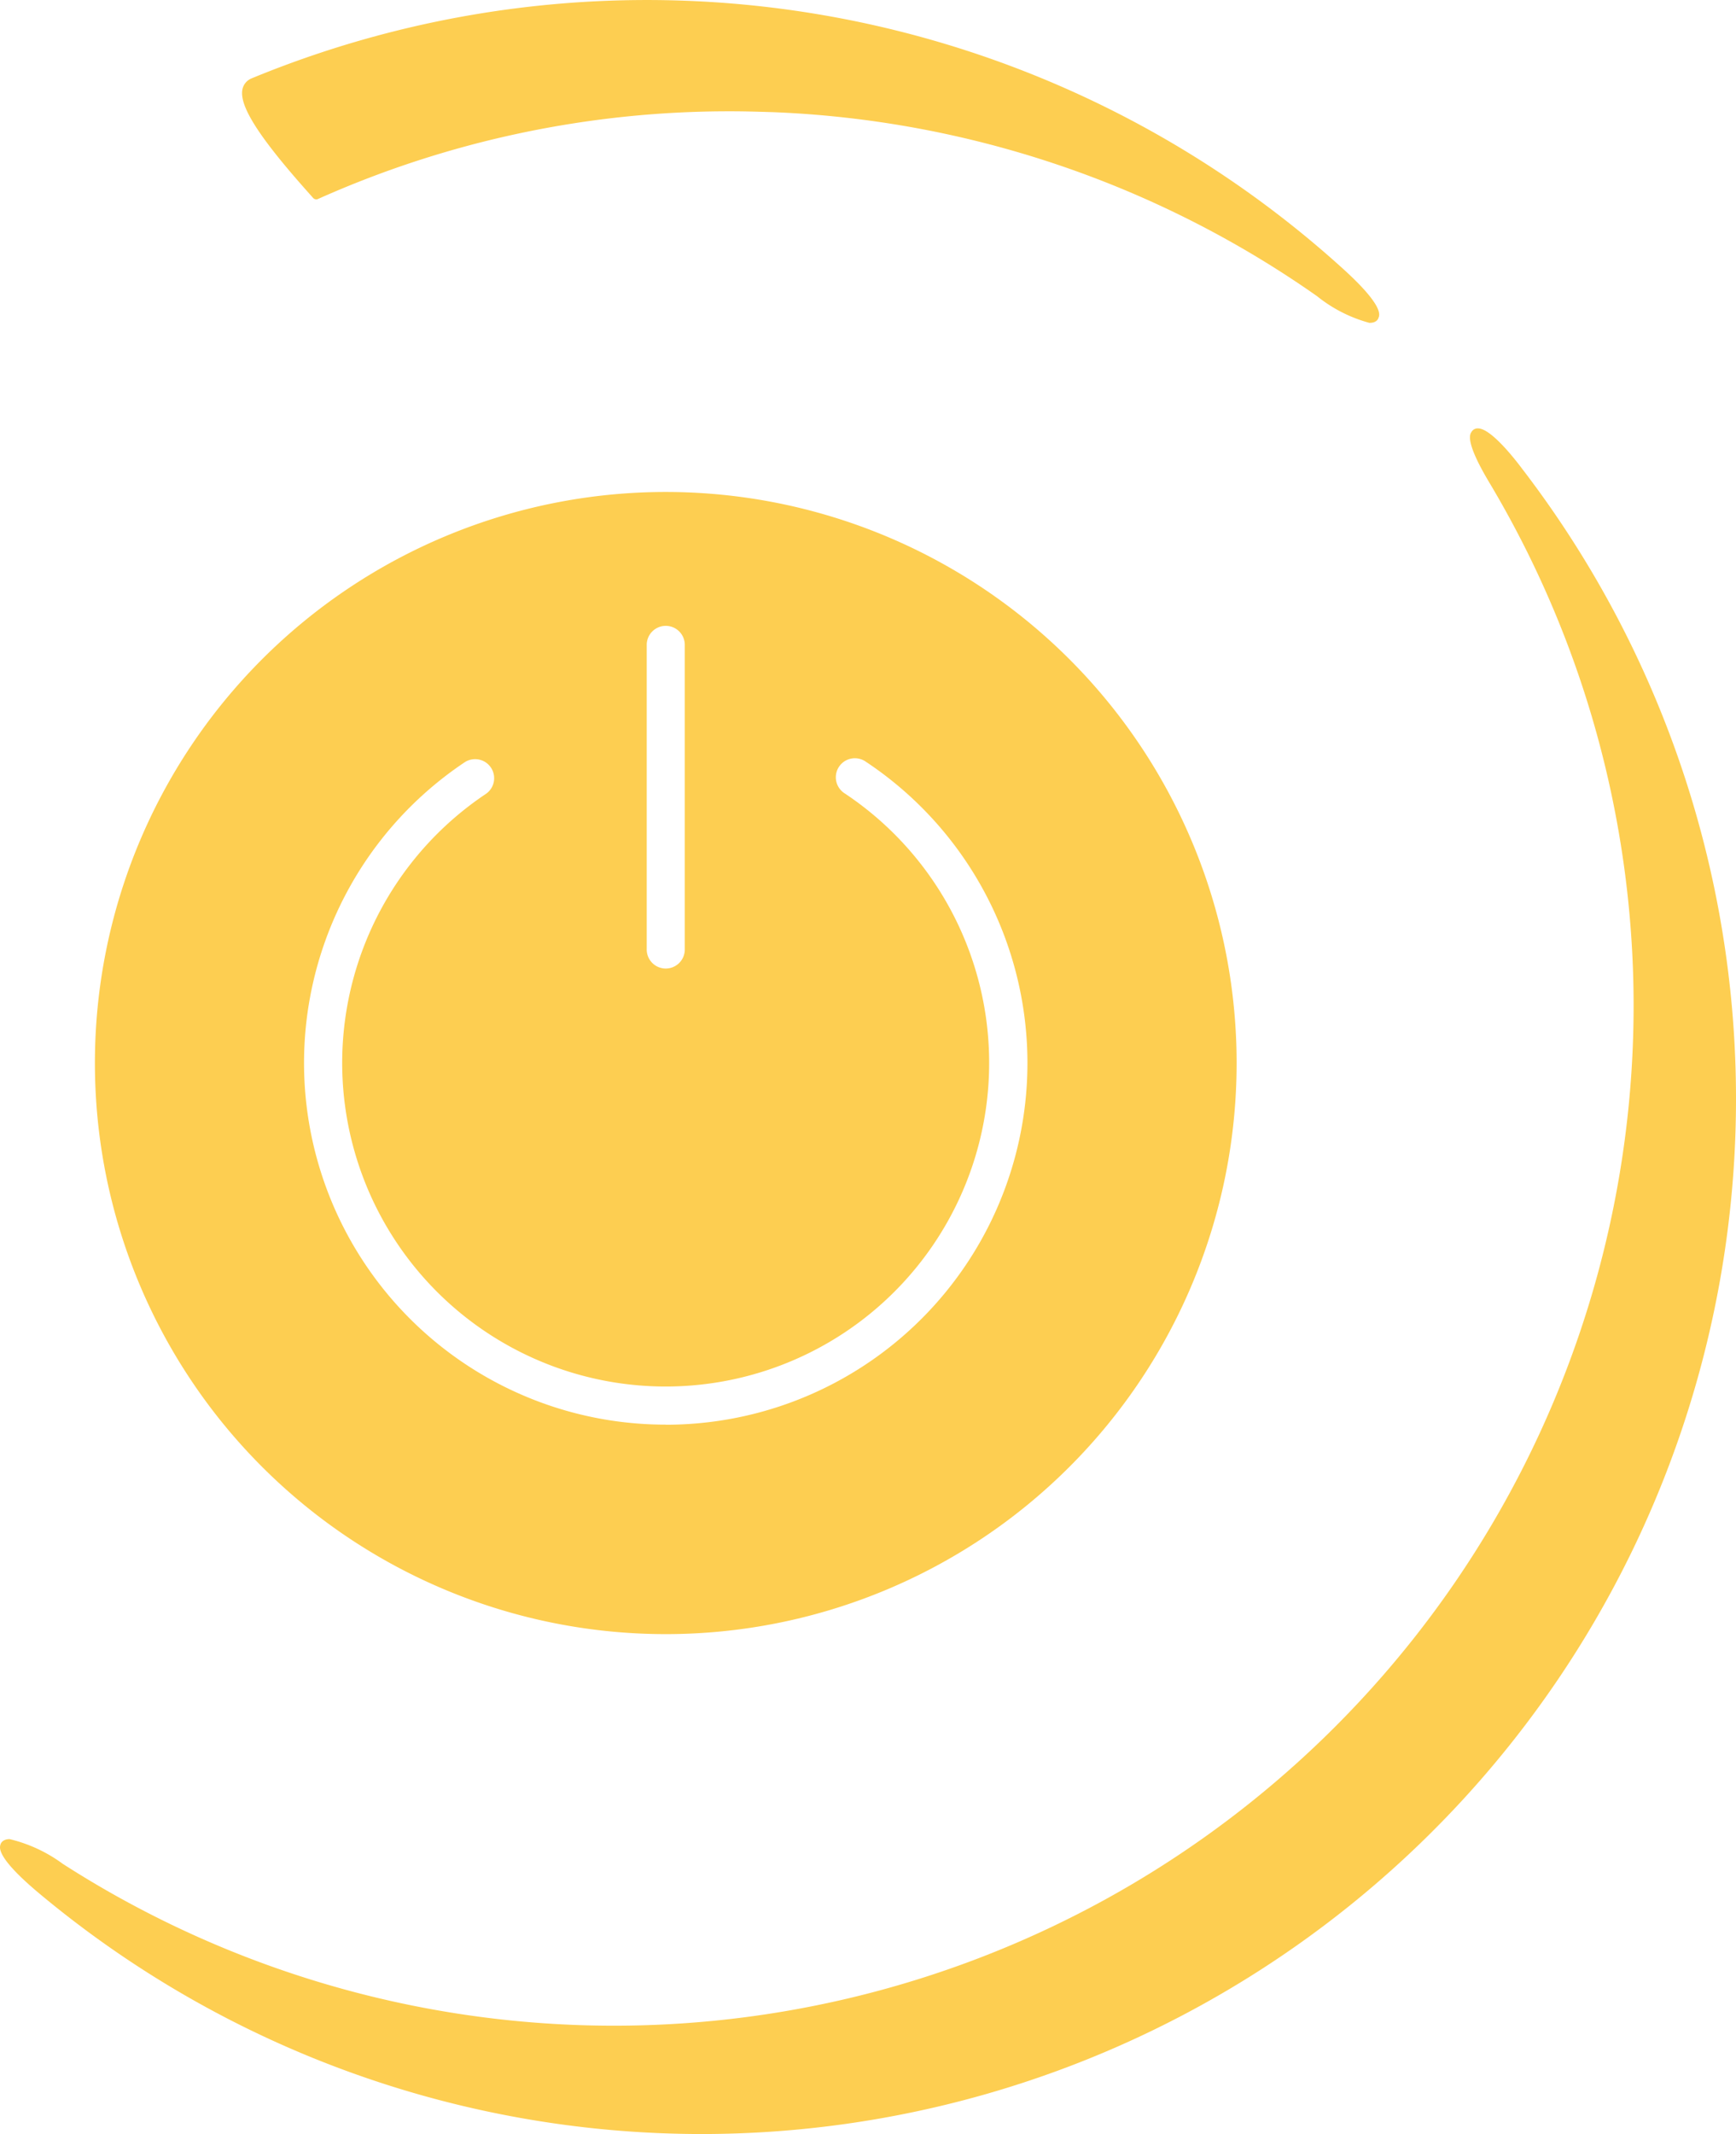
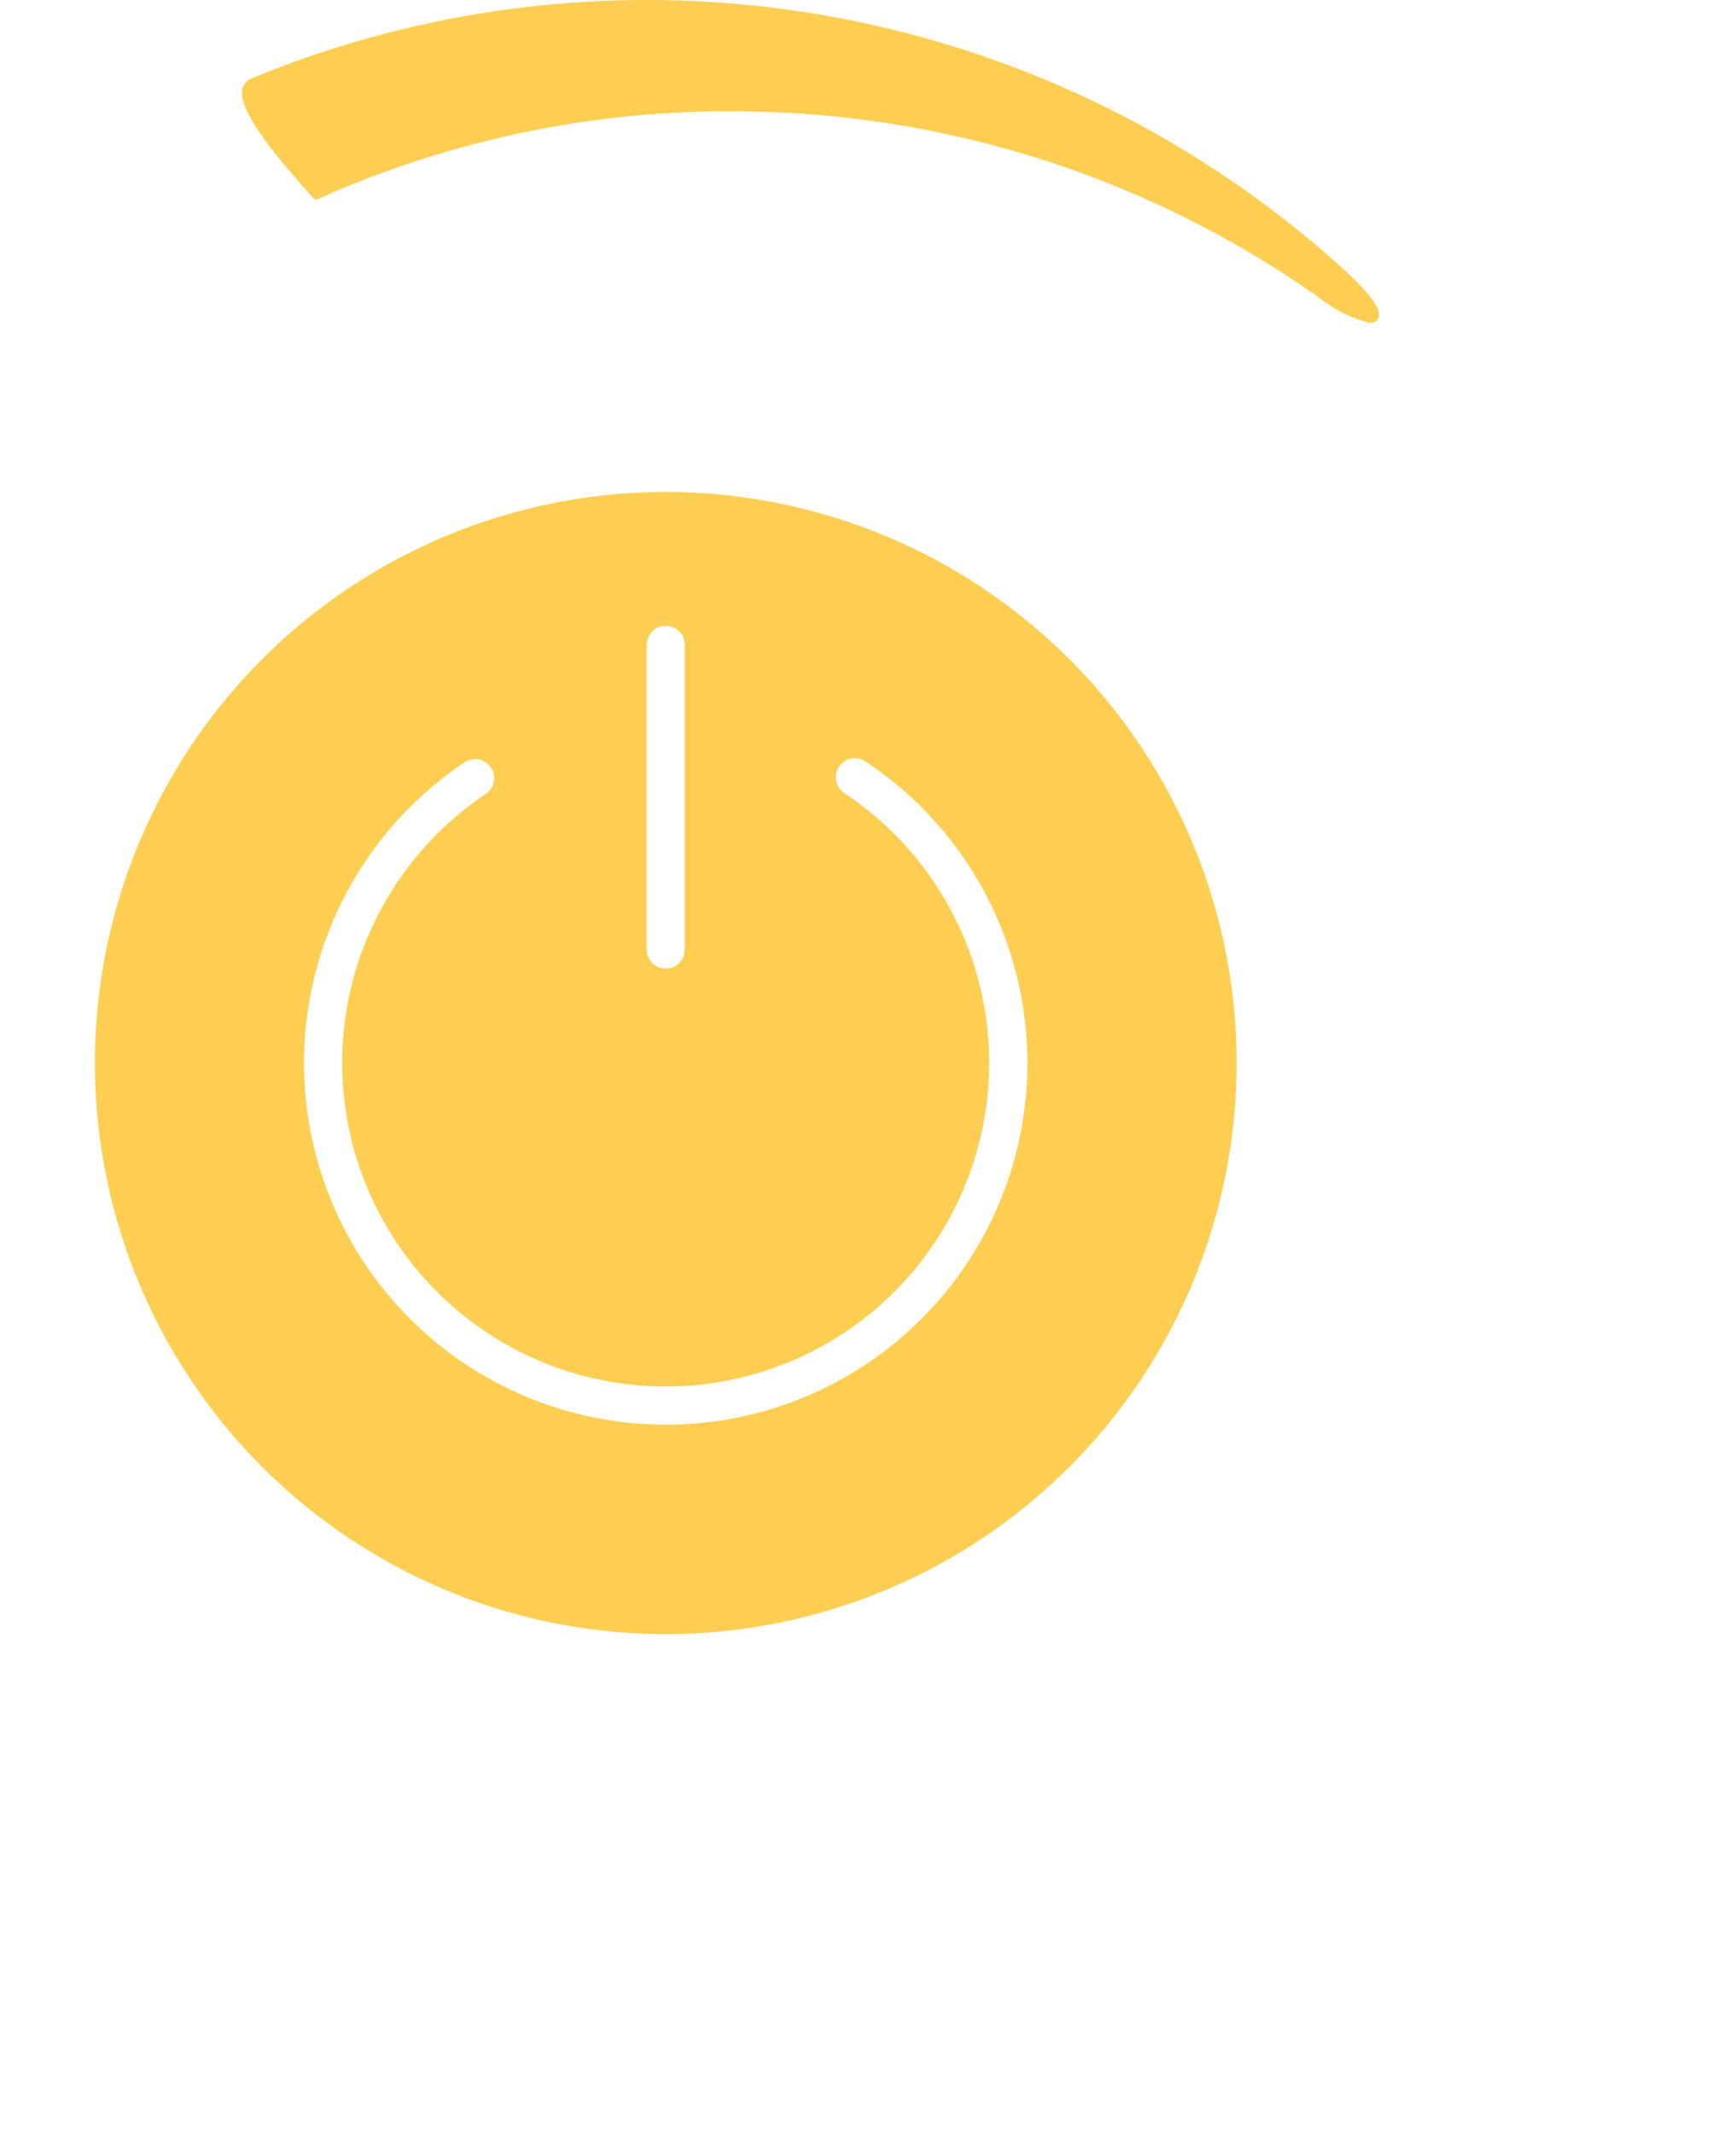
<svg xmlns="http://www.w3.org/2000/svg" width="80.338" height="98.721" viewBox="0 0 80.338 98.721">
  <g id="Bildmarke" transform="translate(-25.326 -9.711)">
    <g id="Group_4" data-name="Group 4" transform="translate(16.311 9.71)">
      <g id="Element">
-         <path id="Path_30" data-name="Path 30" d="M45.578,94.165A47.836,47.836,0,0,1,14.91,83.039c-2.012-1.683-1.838-2.128-1.8-2.264.019-.077.116-.252.426-.252a6.808,6.808,0,0,1,2.457,1.142,47.188,47.188,0,0,0,66-63.929c-1.084-1.819-.89-2.186-.813-2.3a.328.328,0,0,1,.31-.174c.5,0,1.393,1.006,2.032,1.857A47.883,47.883,0,0,1,45.578,94.165" transform="translate(-4.074 4.557)" fill="#fdce51" />
        <path id="Path_31" data-name="Path 31" d="M71.064,19.959a6.61,6.61,0,0,1-2.438-1.238,47.038,47.038,0,0,0-25.192-8.514c-.639-.019-1.277-.039-1.916-.039a46.615,46.615,0,0,0-19.1,4.044.2.2,0,0,1-.271-.058c-2.419-2.69-3.425-4.218-3.251-5.011a.7.7,0,0,1,.426-.5A47.96,47.96,0,0,1,69.768,17.4c1.935,1.741,1.761,2.186,1.7,2.322-.019.077-.116.232-.406.232" transform="translate(1.34 -5.018)" fill="#fdce51" />
      </g>
      <g id="engine-start" transform="translate(11.407 20.76)">
        <path id="Path_96" data-name="Path 96" d="M28.418,2A26.418,26.418,0,1,0,54.836,28.418,26.418,26.418,0,0,0,28.418,2Zm-.881,7.045a.881.881,0,0,1,1.761,0v14.09a.881.881,0,1,1-1.761,0Zm.881,36.1a16.731,16.731,0,0,1-9.3-30.645.881.881,0,0,1,.98,1.464h0A14.97,14.97,0,1,0,36.7,15.944a.881.881,0,1,1,.975-1.467,16.731,16.731,0,0,1-9.252,30.672Z" transform="translate(0 0)" fill="#fdce51" />
      </g>
    </g>
  </g>
</svg>